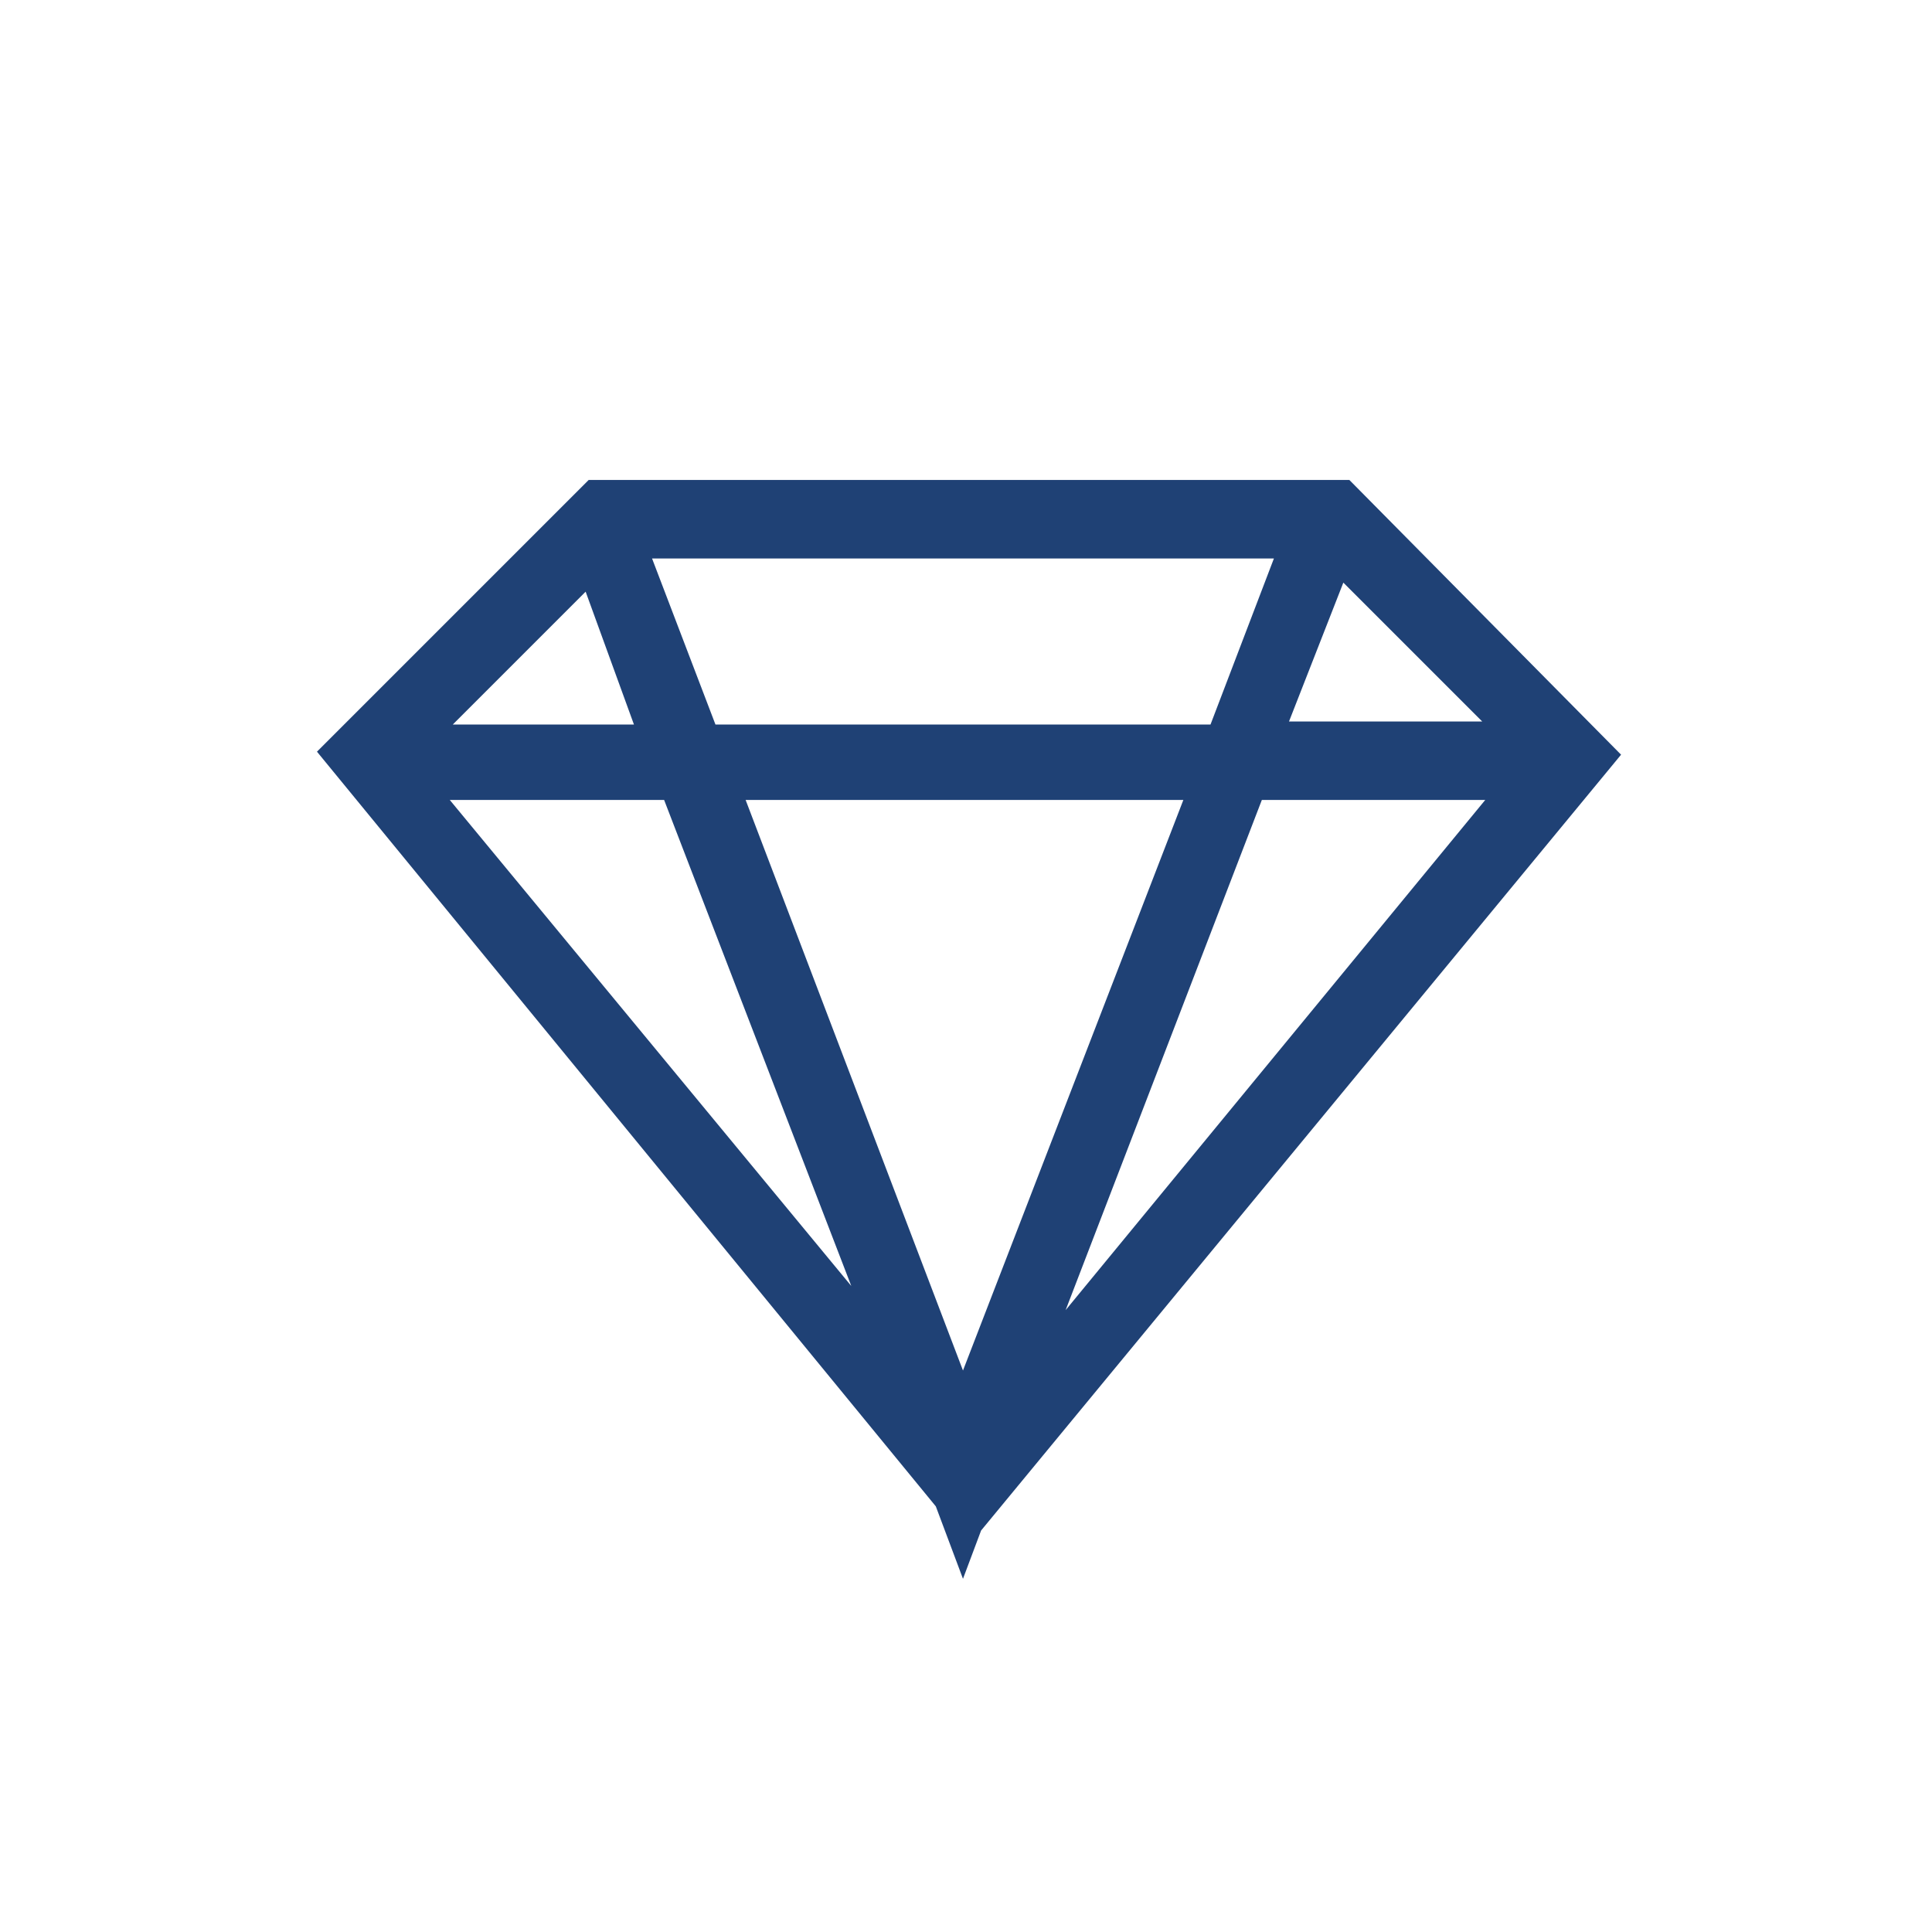
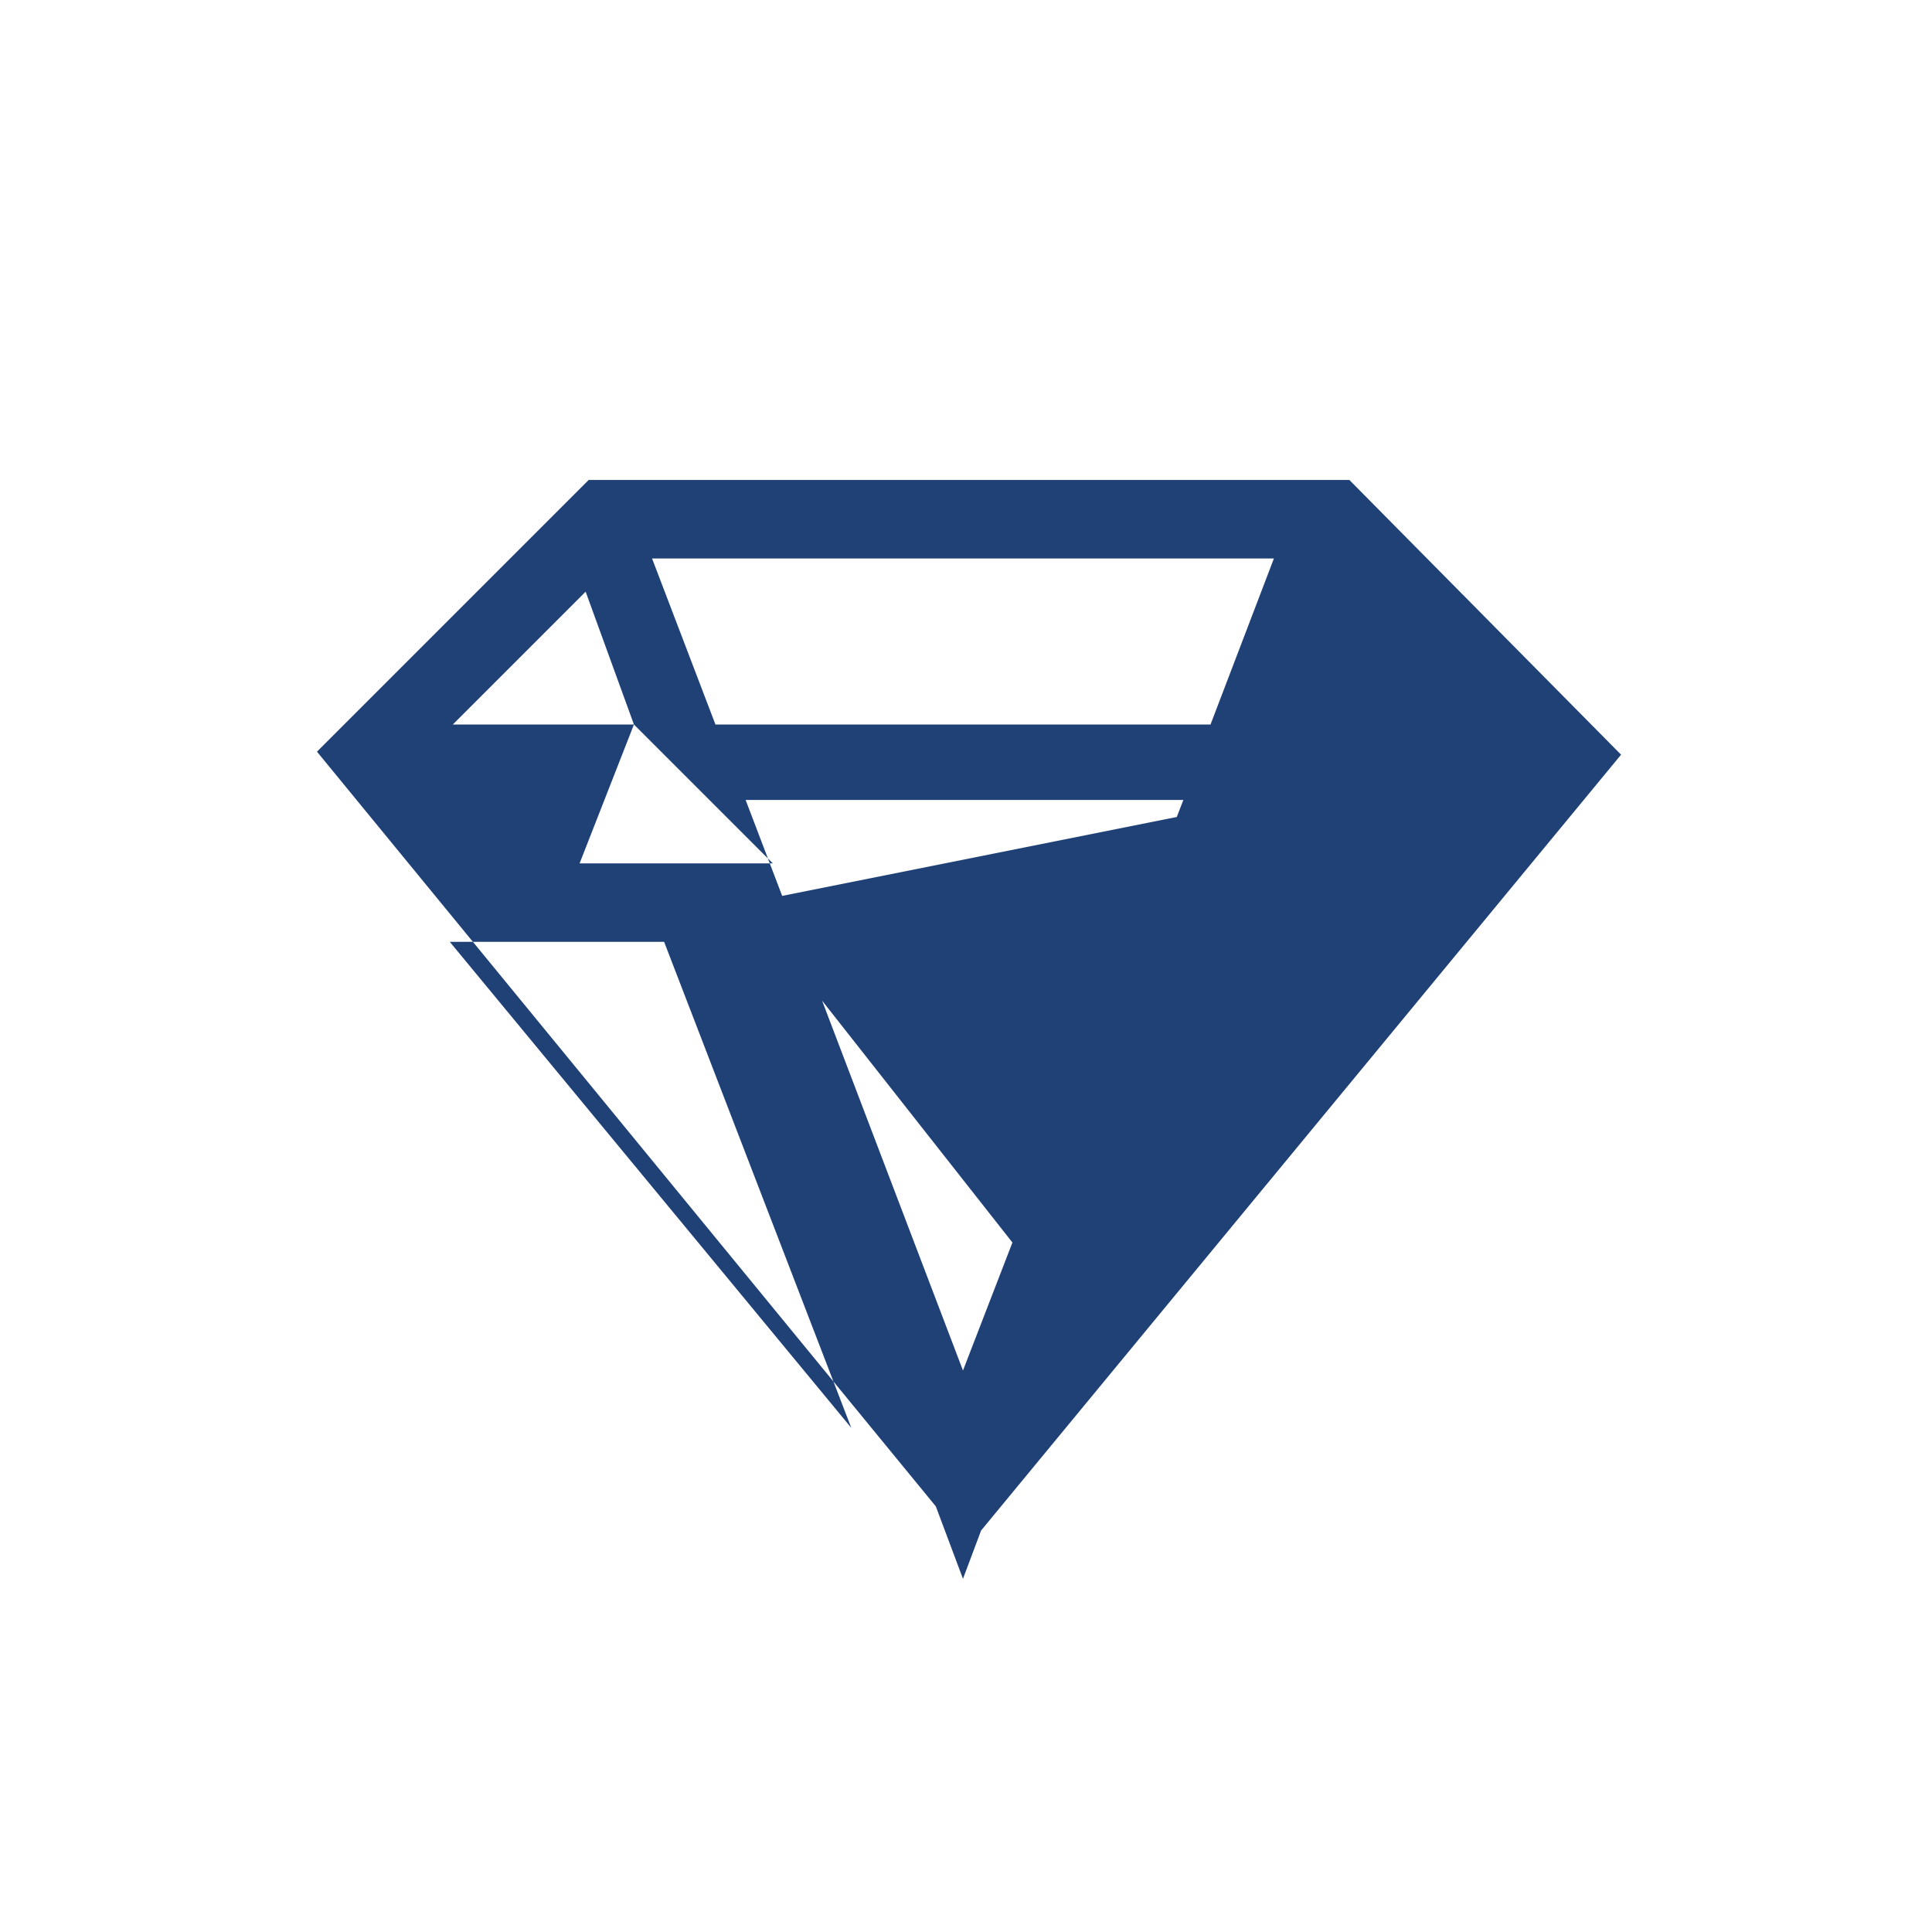
<svg xmlns="http://www.w3.org/2000/svg" class="icon" viewBox="0 0 1024 1024" width="200" height="200">
-   <path d="M715.2 254.4H312l-144 144 328 400 14.4 38.4 9.6-25.6L859.2 400l-144-145.6zM510.4 726.4l-115.2-302.4h232l-116.8 302.4zM379.2 384l-33.6-88h329.6L641.6 384H379.2zM336 384h-96l70.4-70.4L336 384z m376-75.2l73.6 73.6h-102.4l28.8-73.6z m-473.6 115.2H352l99.2 257.6-212.8-257.6z m430.4 0h118.4L564.8 694.4l104-270.4z" fill="#1F4175" />
+   <path d="M715.2 254.4H312l-144 144 328 400 14.4 38.4 9.6-25.6L859.2 400l-144-145.6zM510.4 726.4l-115.2-302.4h232l-116.8 302.4zM379.2 384l-33.6-88h329.6L641.6 384H379.2zM336 384h-96l70.4-70.4L336 384z l73.6 73.6h-102.4l28.8-73.6z m-473.6 115.2H352l99.2 257.6-212.8-257.6z m430.4 0h118.4L564.8 694.4l104-270.4z" fill="#1F4175" />
</svg>